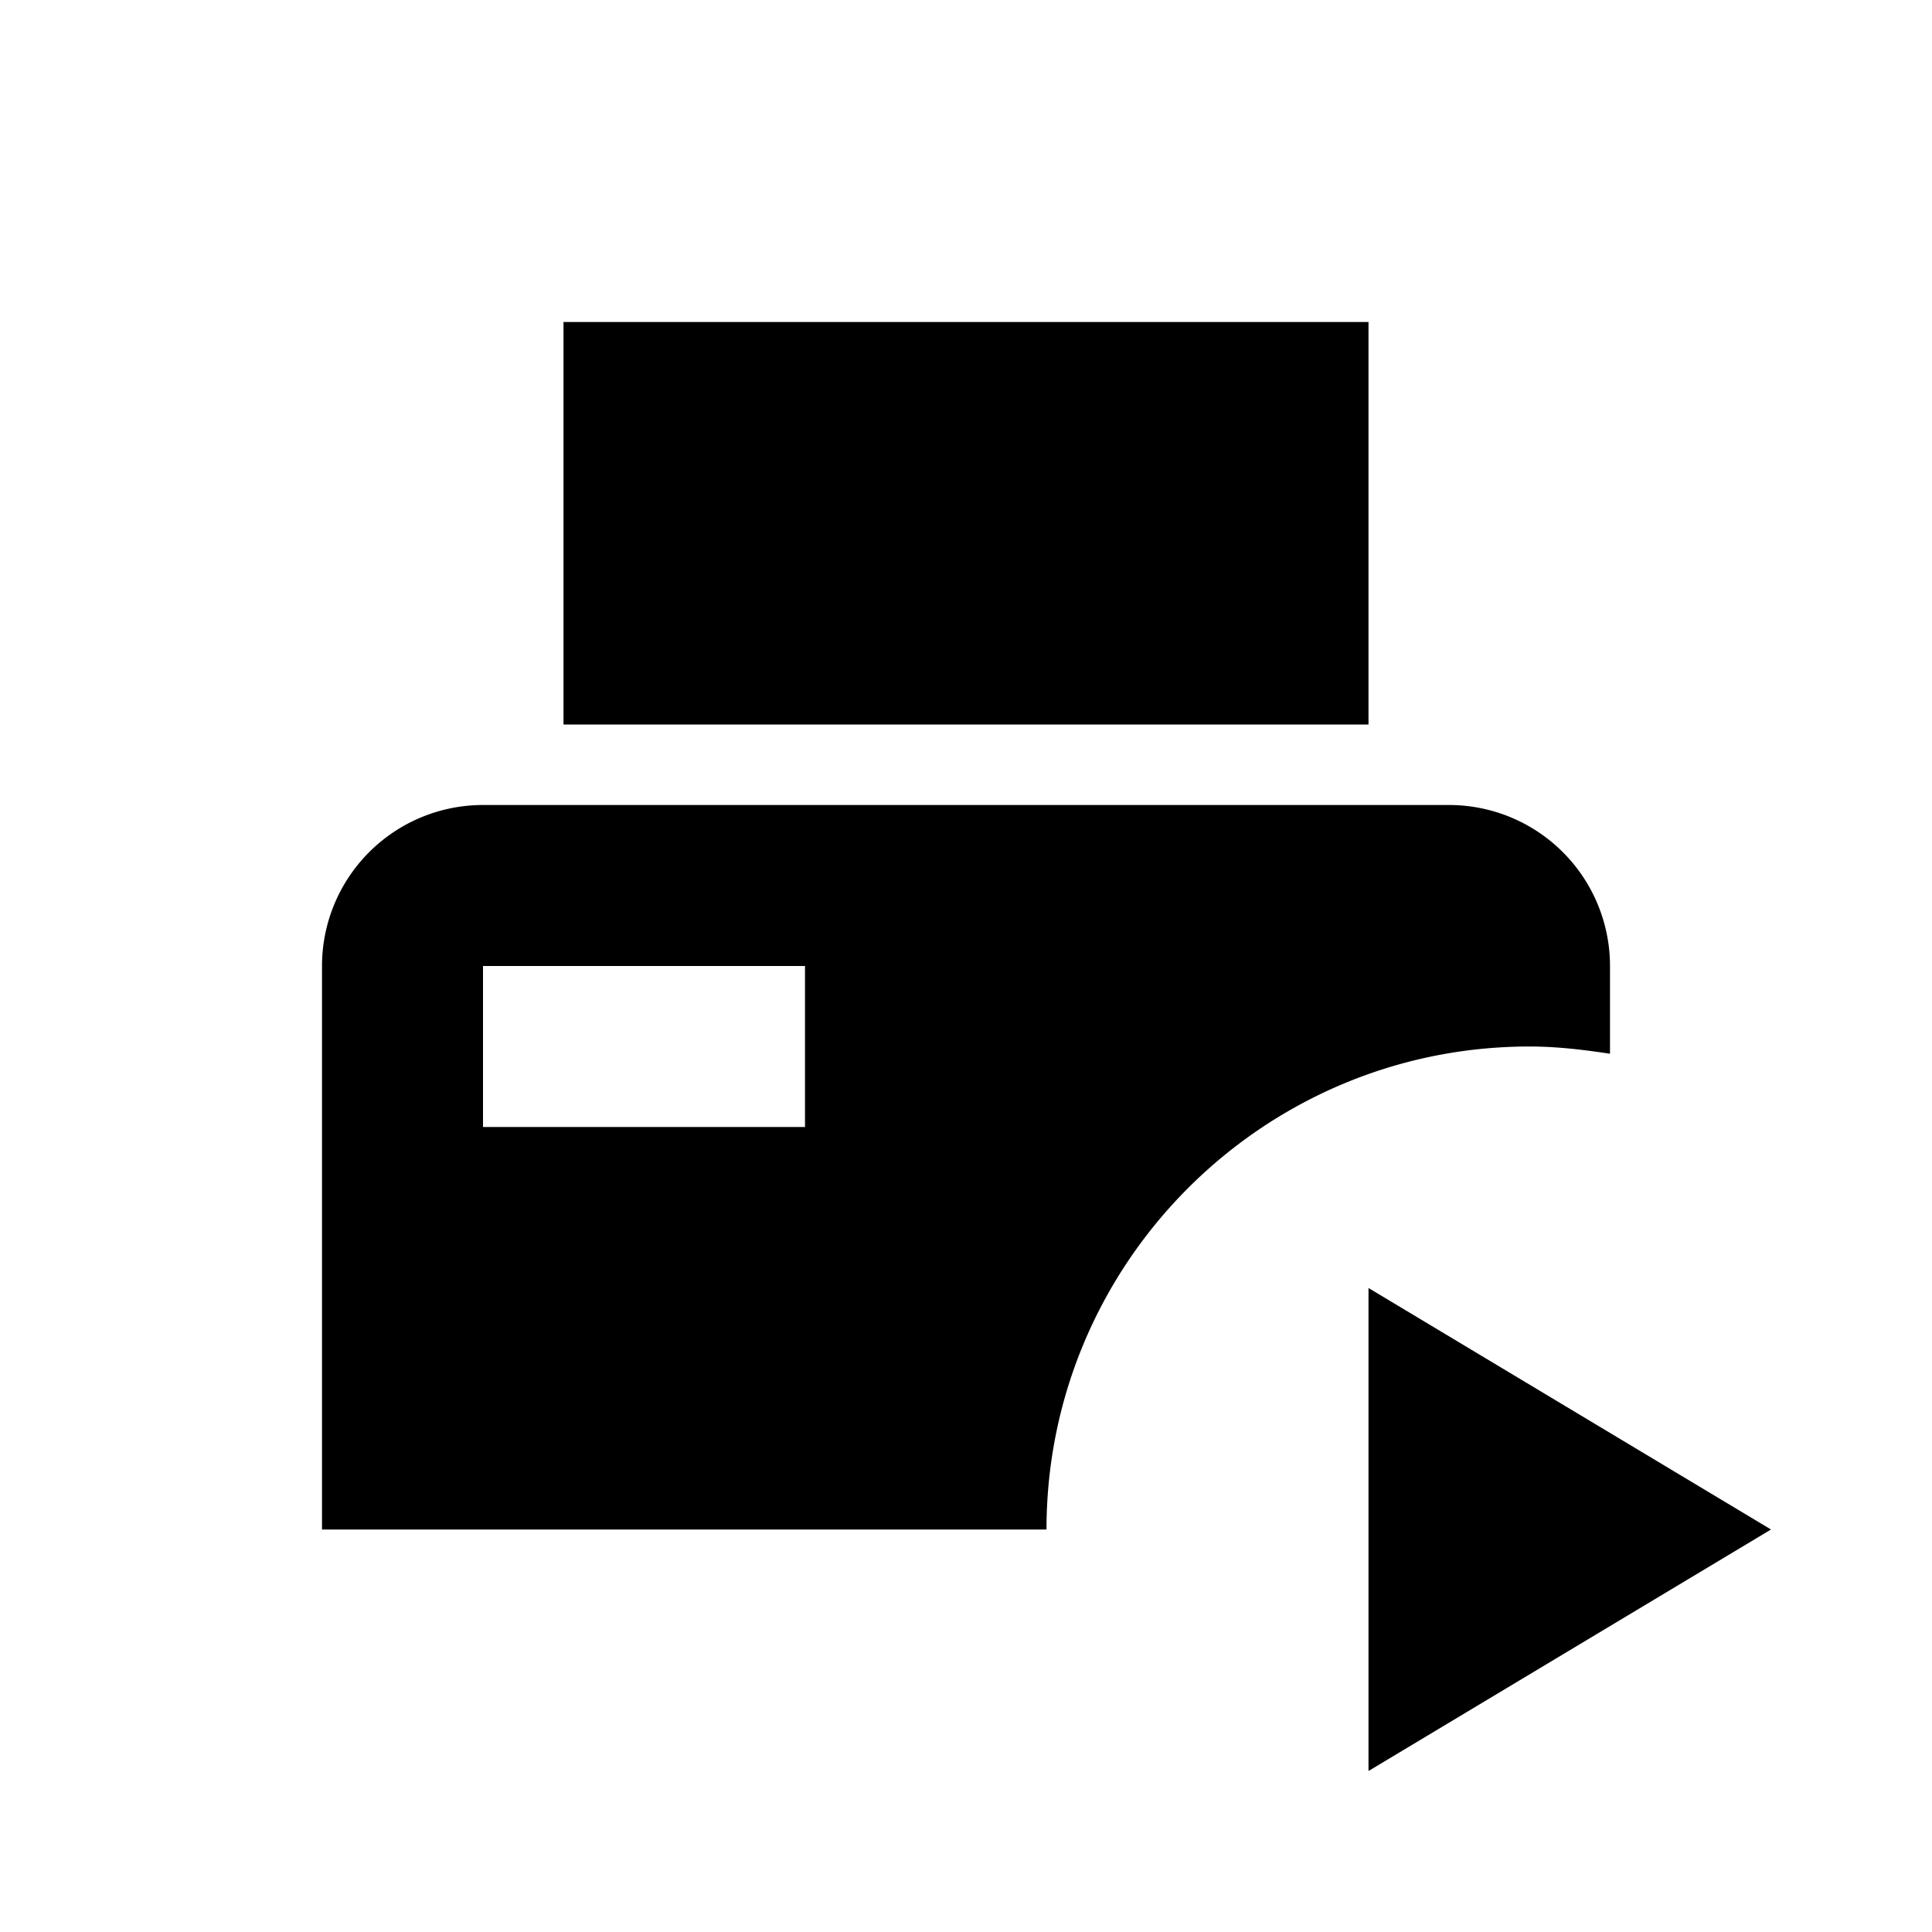
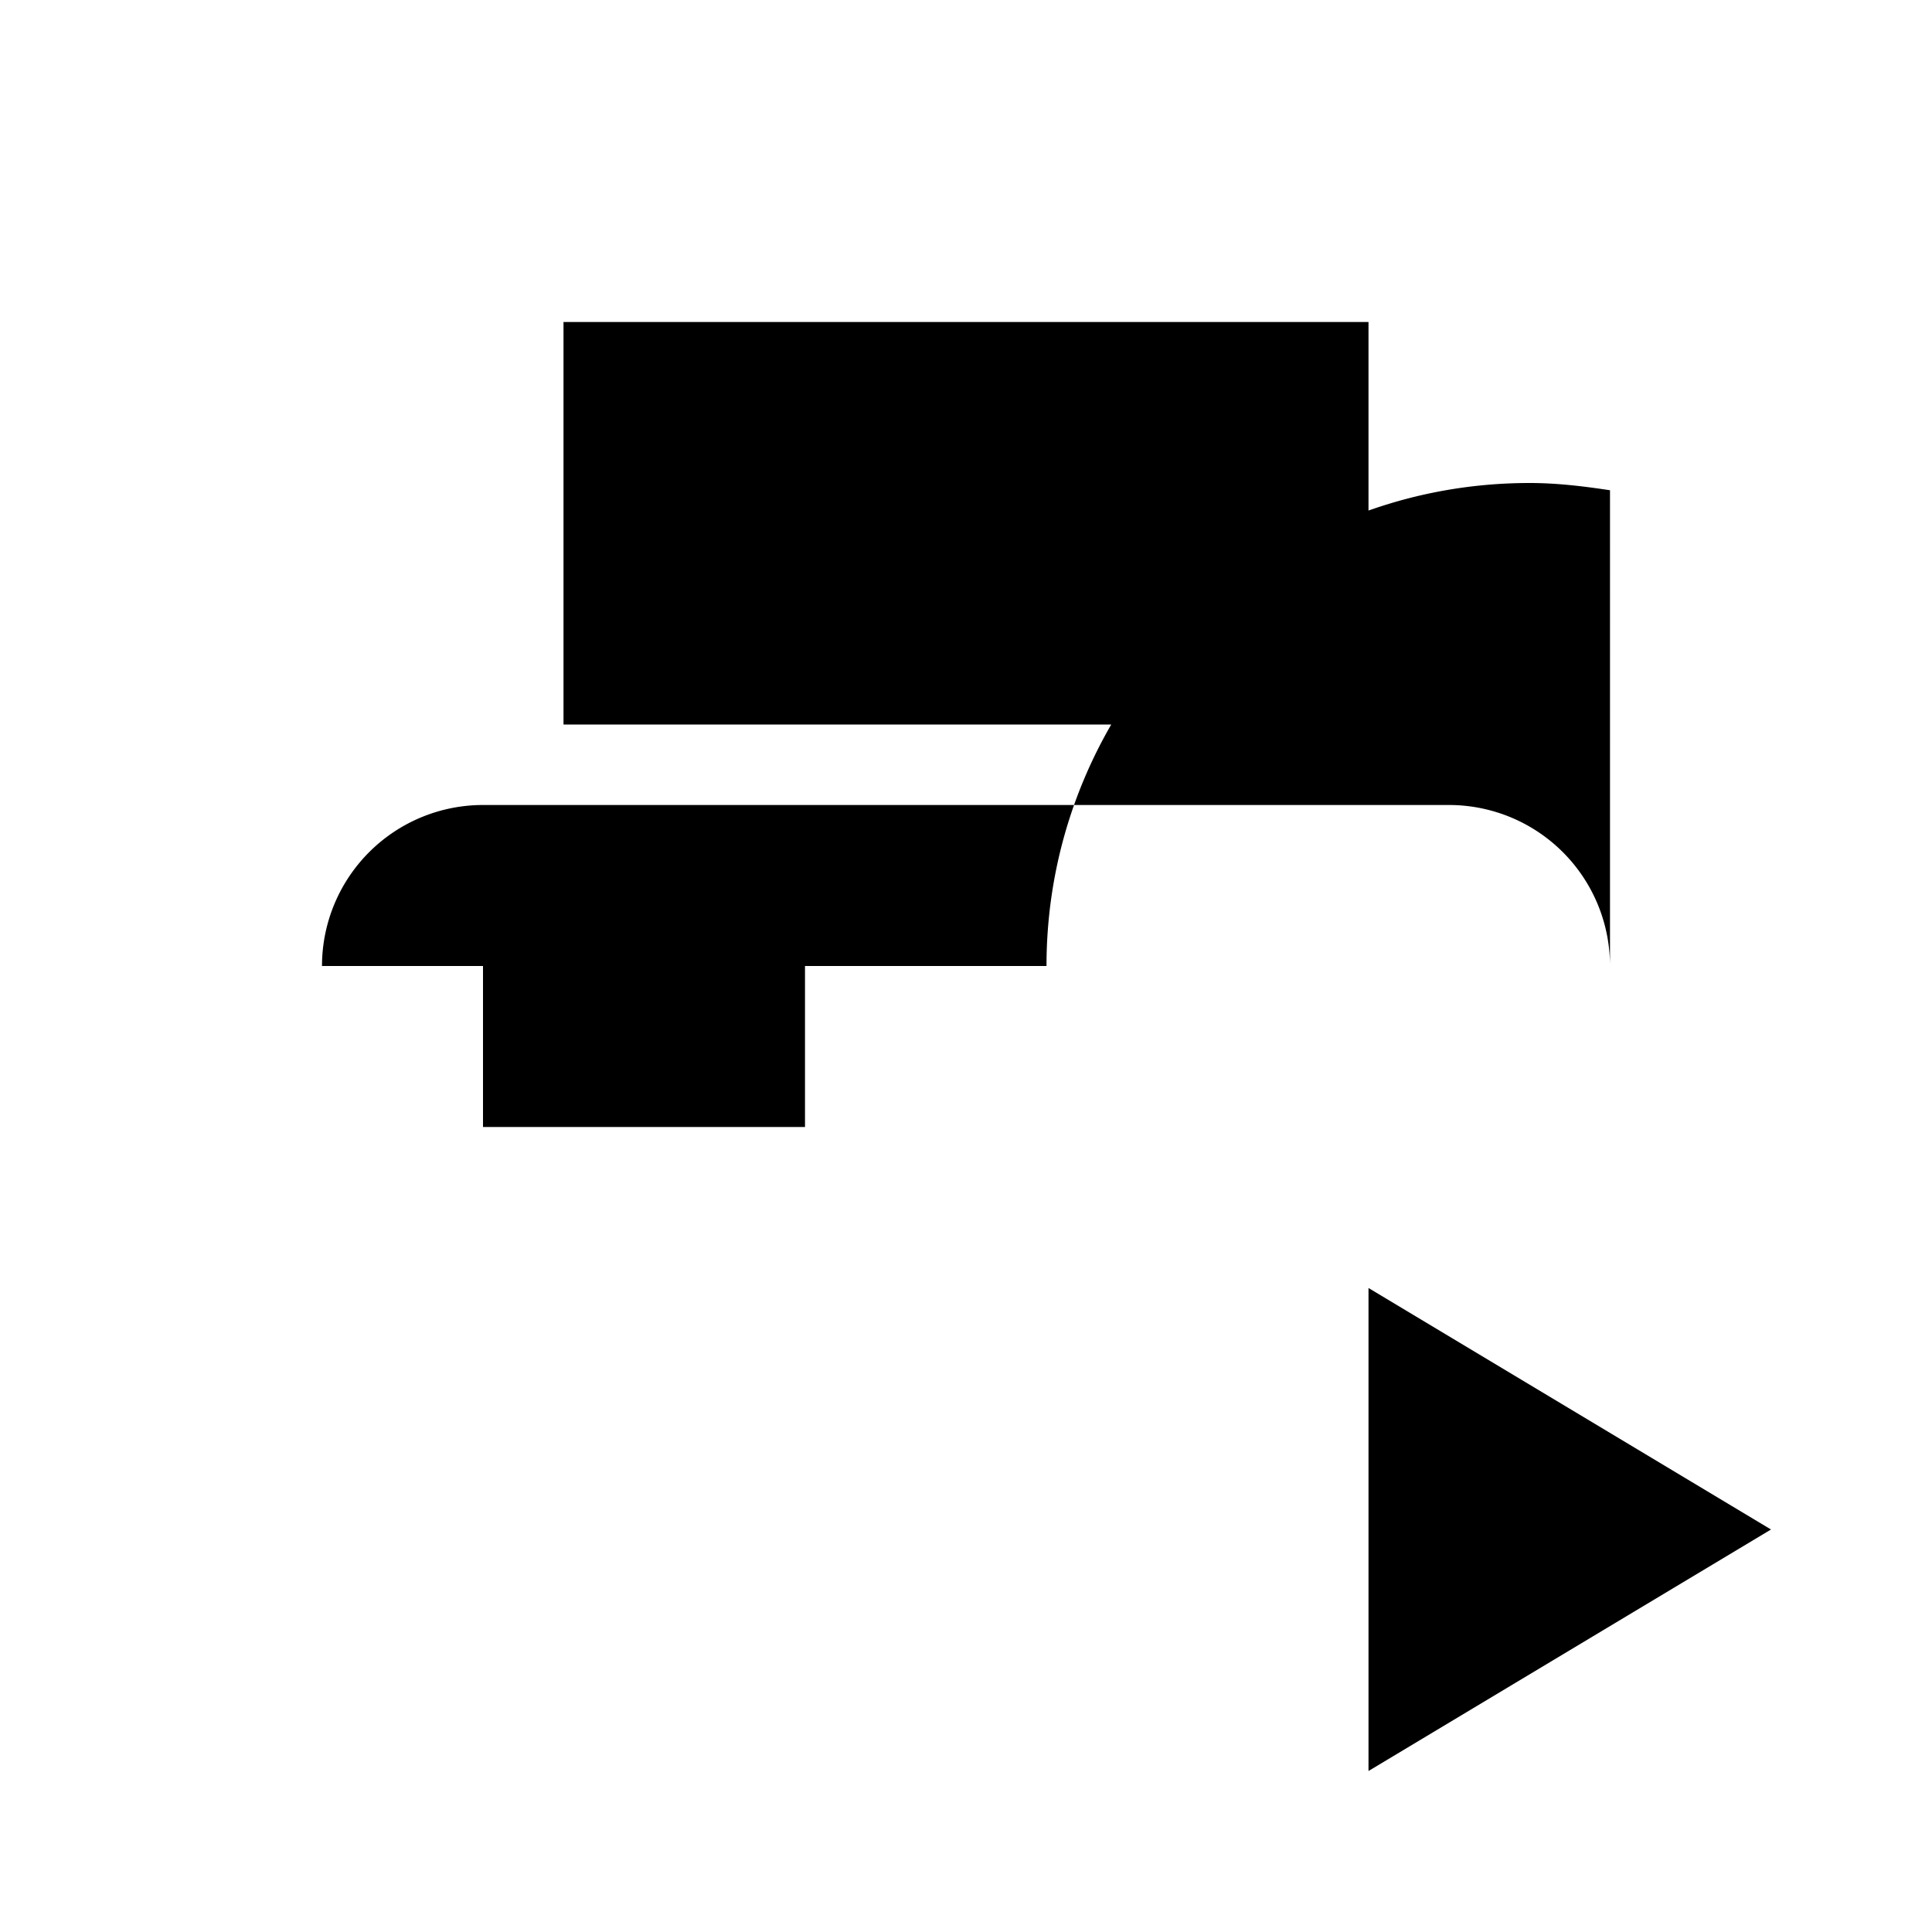
<svg xmlns="http://www.w3.org/2000/svg" width="200" height="200" viewBox="0 0 24 24">
-   <path fill="currentColor" d="M20 13.09V12a2 2 0 0 0-2-2H6a2 2 0 0 0-2 2v7h9c0-3.31 2.69-6 6-6c.34 0 .67.04 1 .09M10 14H6v-2h4v2m7-5H7V4h10v5m5 10l-5 3v-6l5 3Z" />
+   <path fill="currentColor" d="M20 13.09V12a2 2 0 0 0-2-2H6a2 2 0 0 0-2 2h9c0-3.31 2.69-6 6-6c.34 0 .67.04 1 .09M10 14H6v-2h4v2m7-5H7V4h10v5m5 10l-5 3v-6l5 3Z" />
</svg>